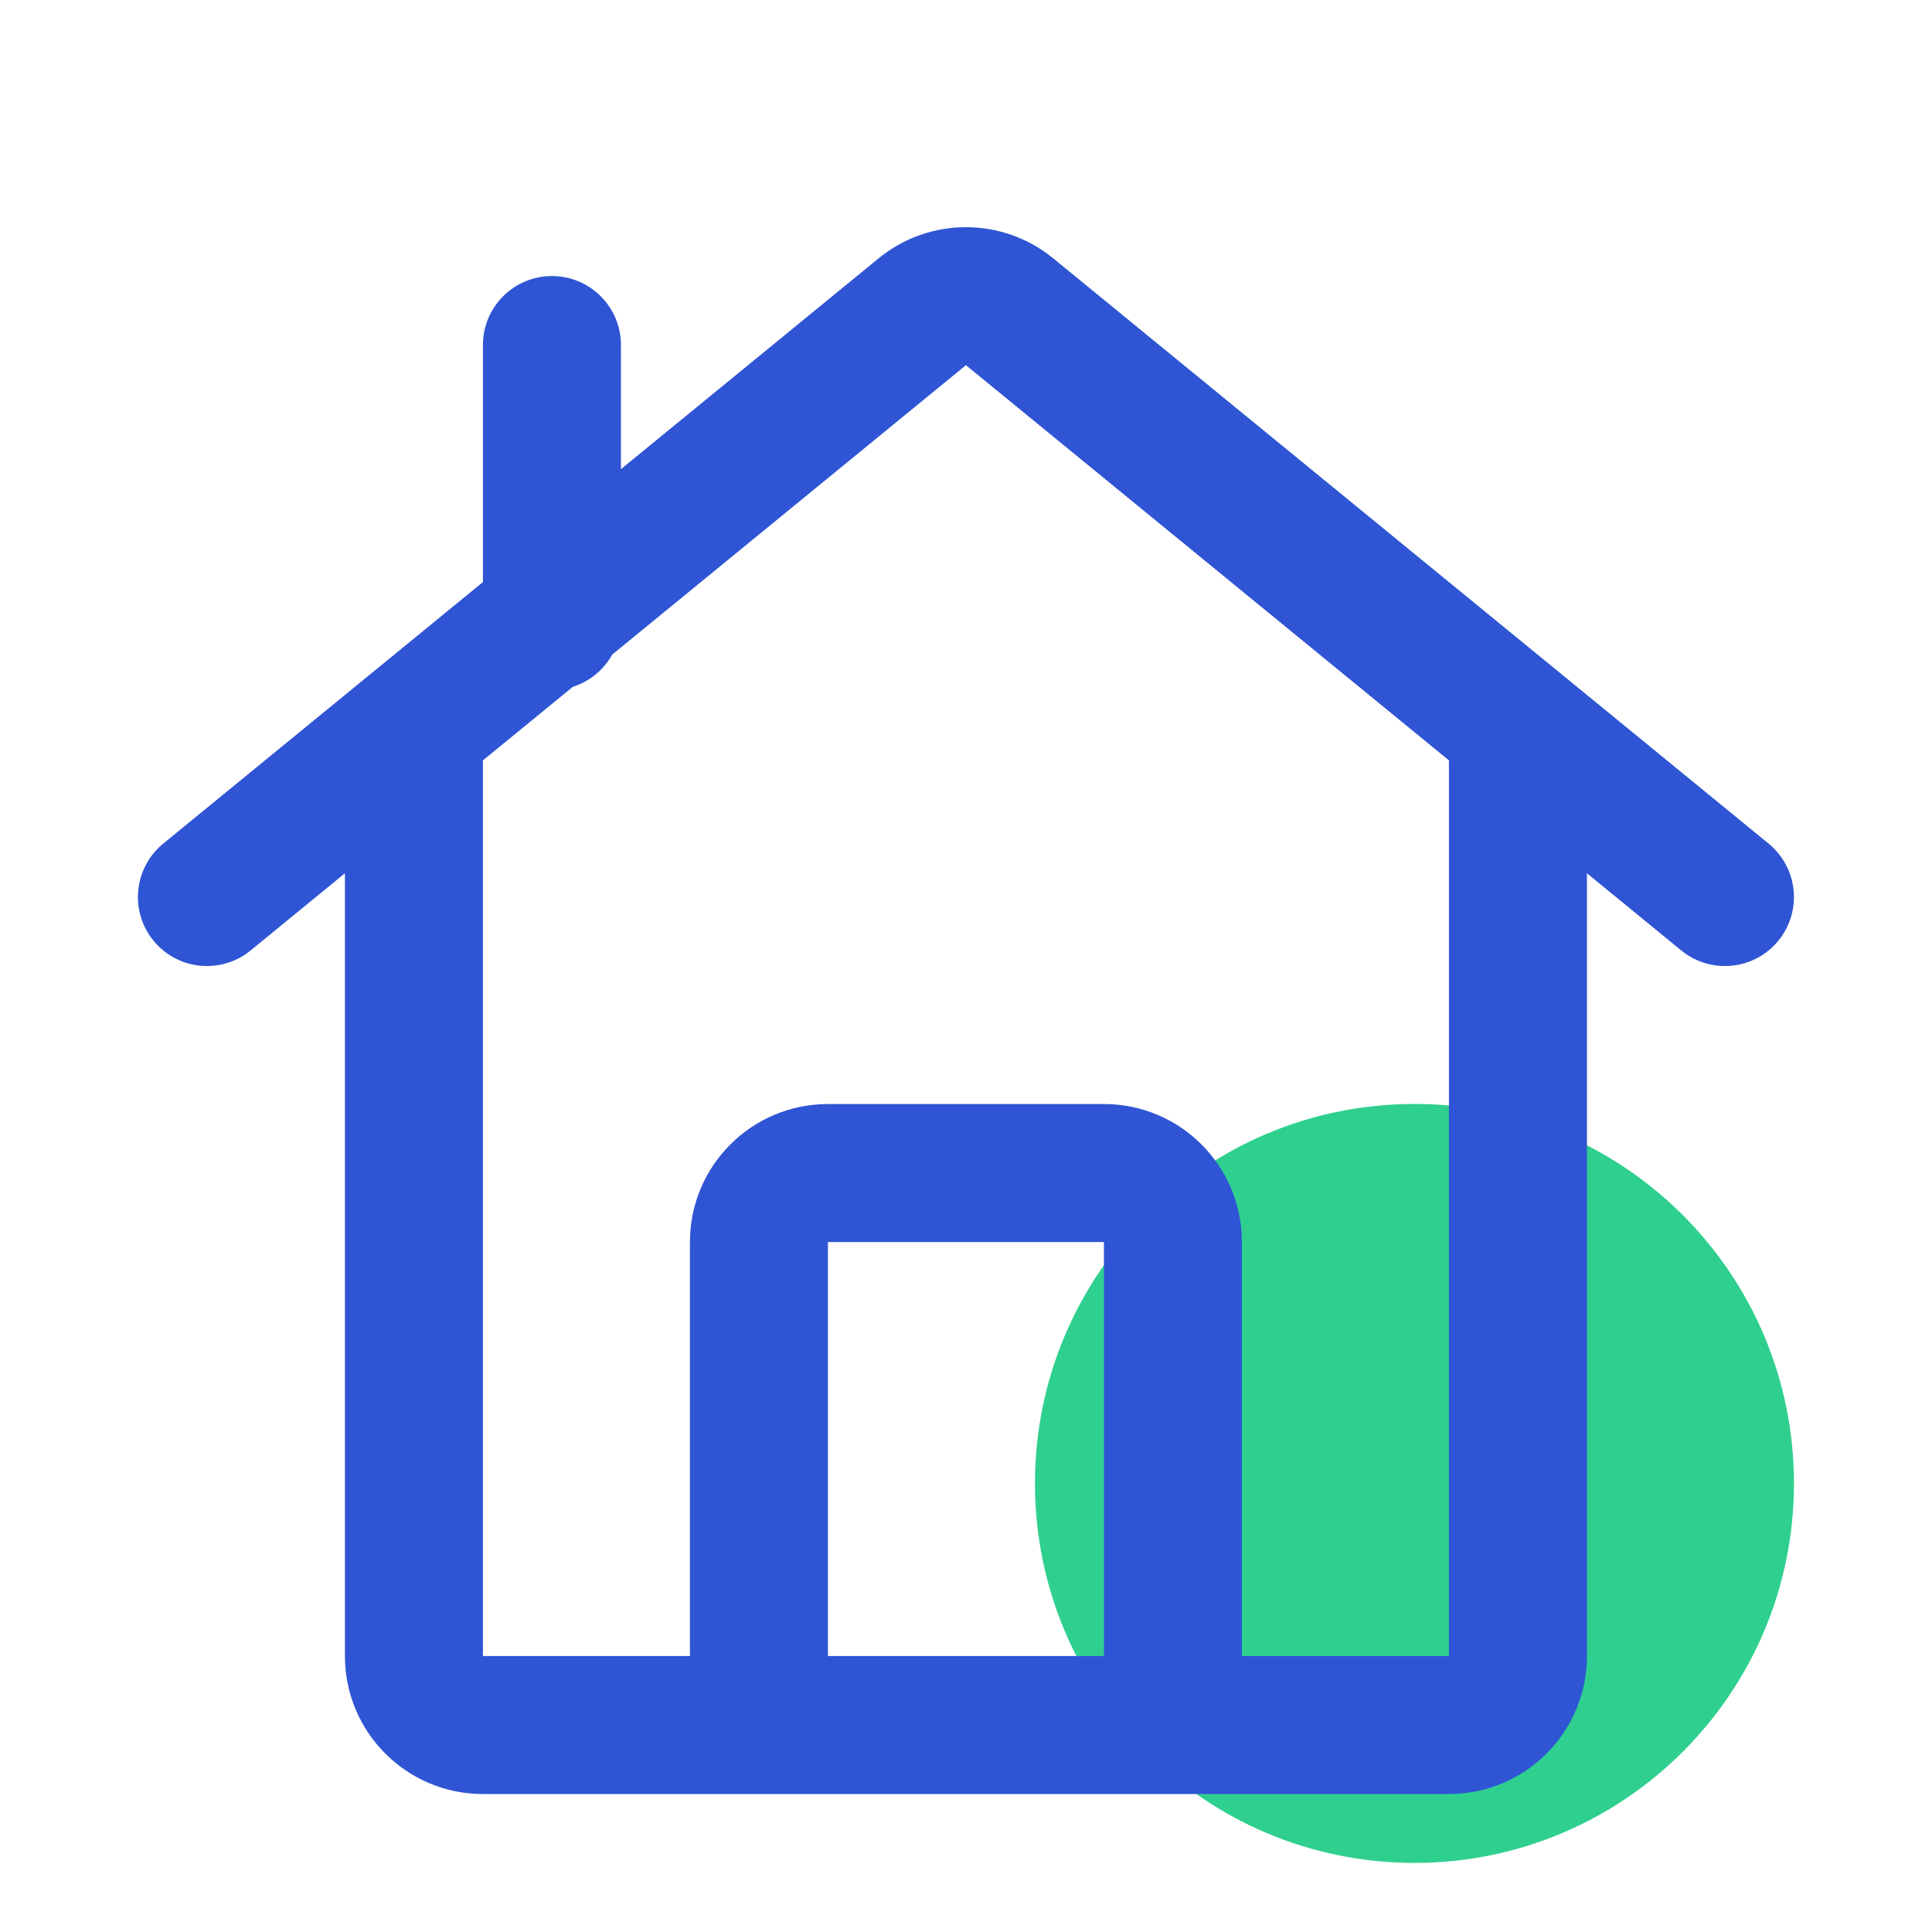
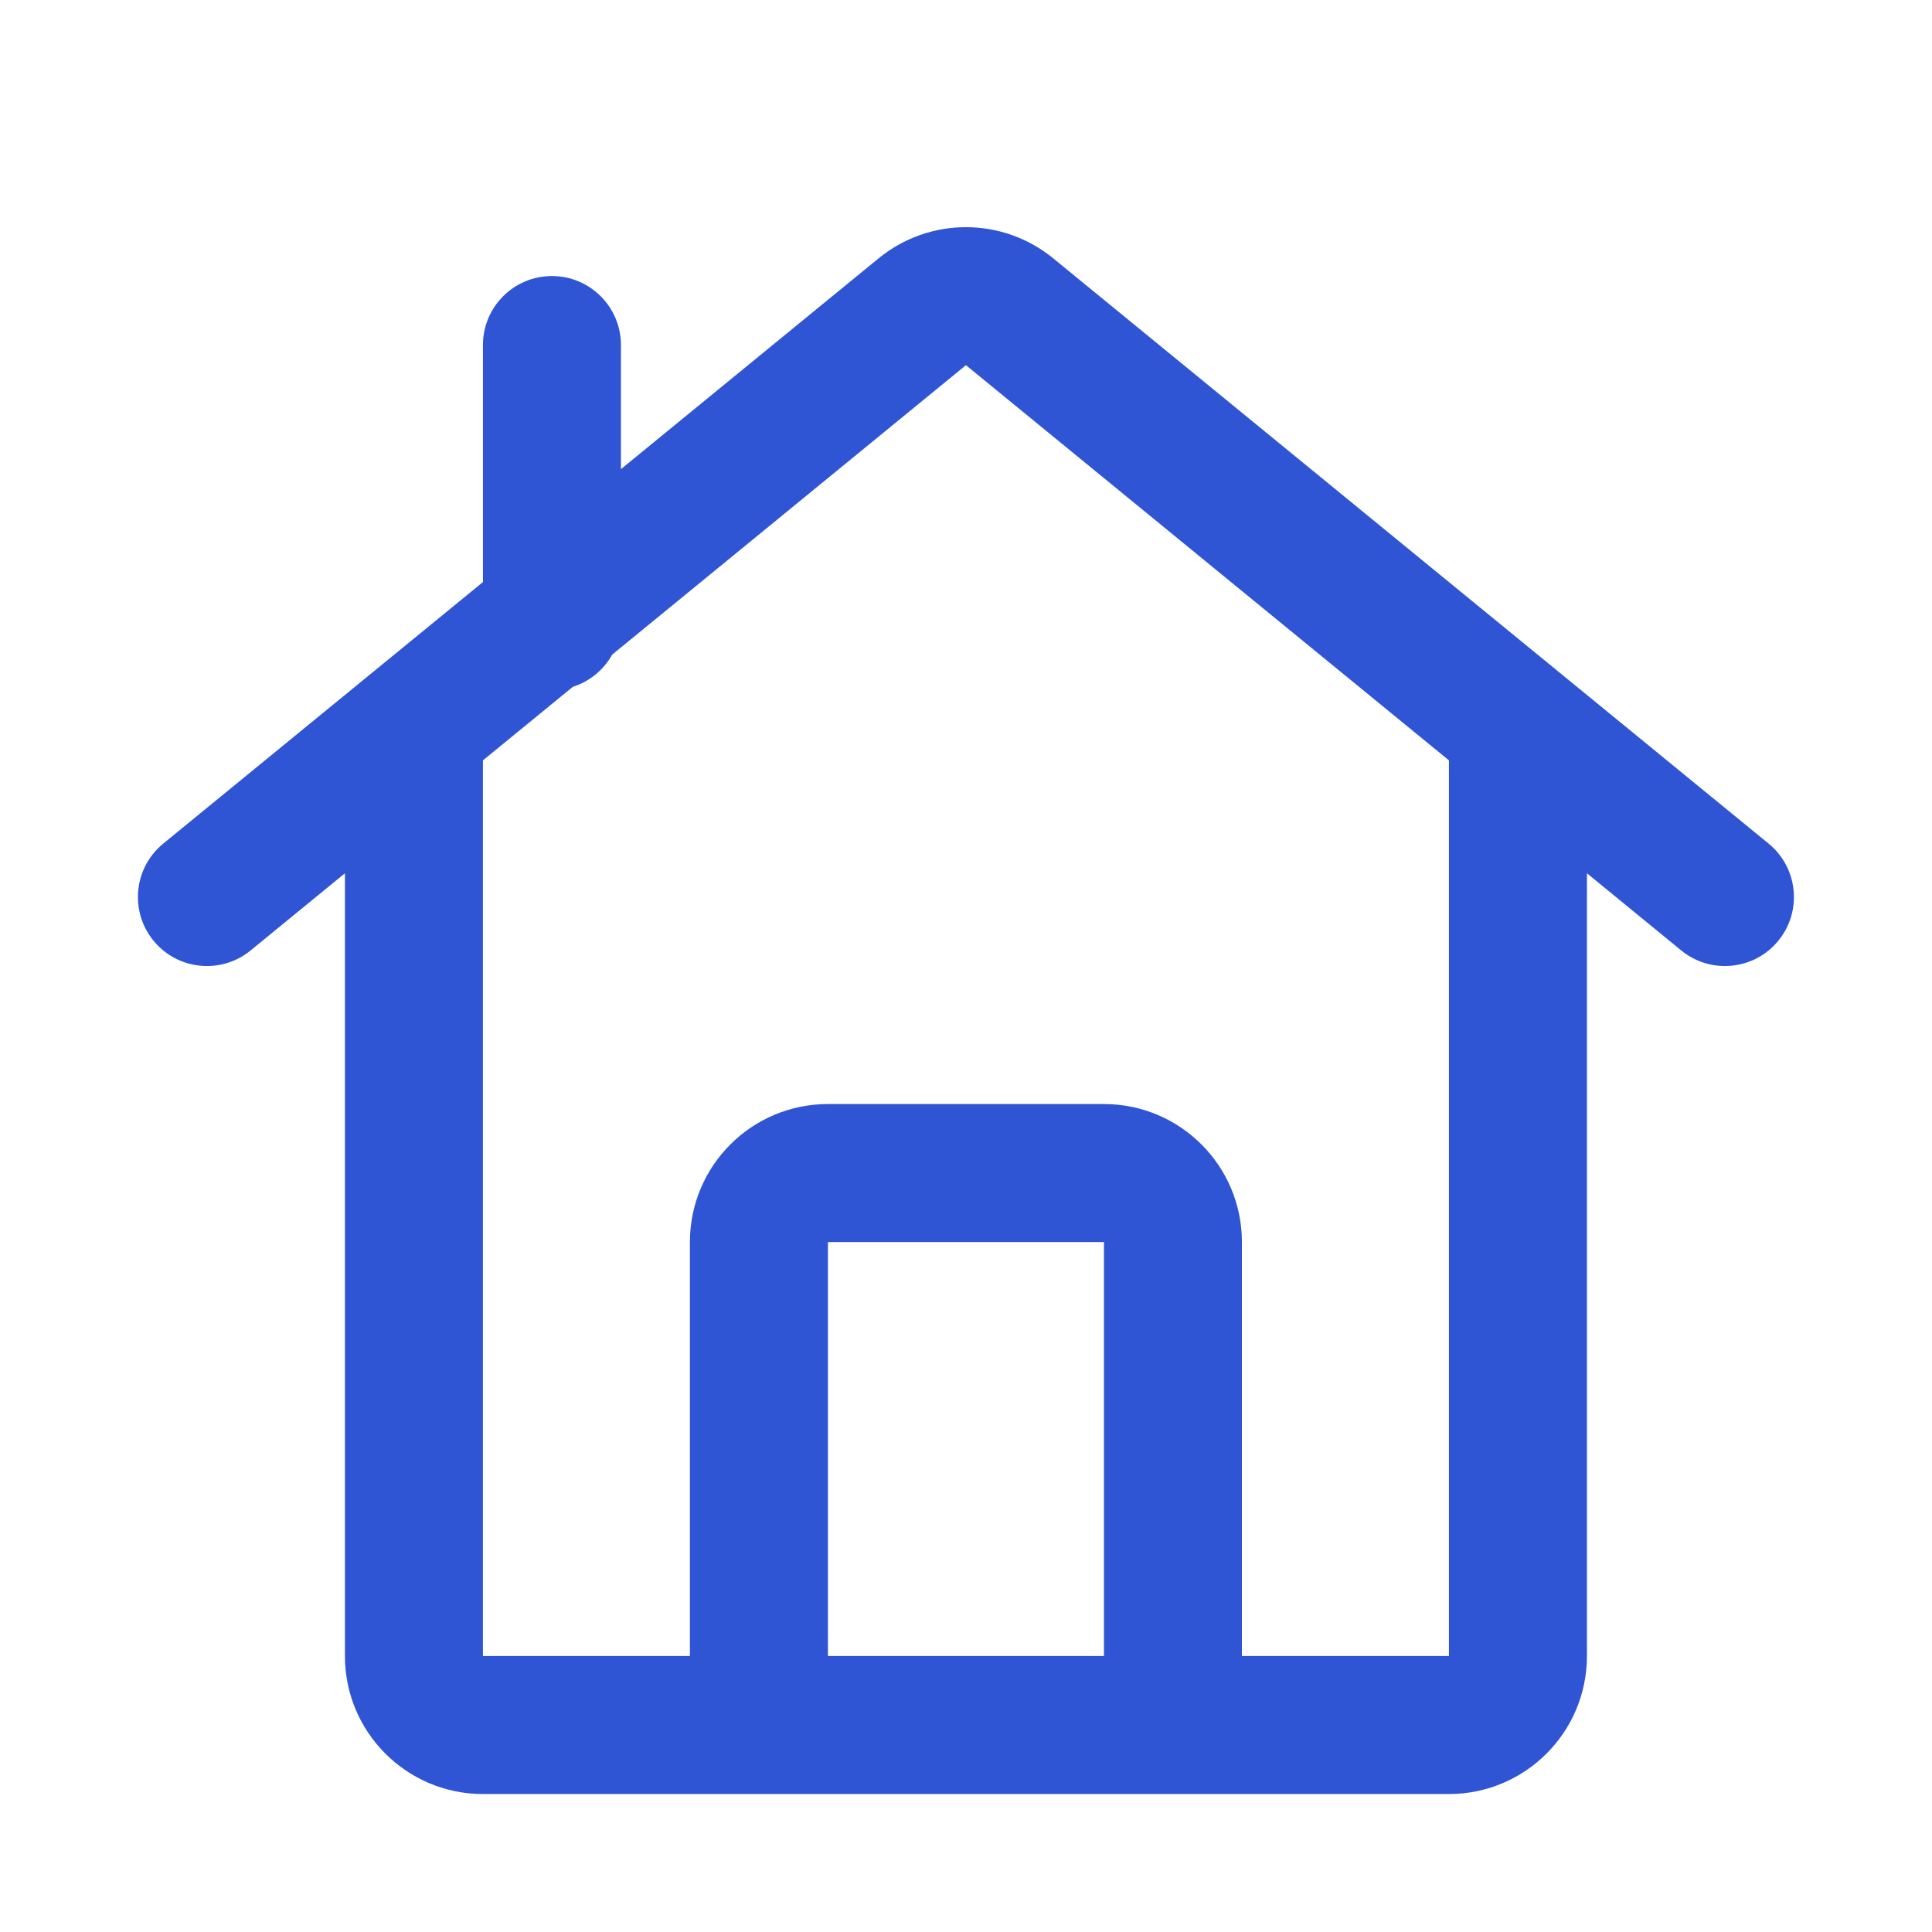
<svg xmlns="http://www.w3.org/2000/svg" width="58" height="58" viewBox="0 0 58 58" fill="none">
  <g id="ä½å®">
-     <path id="Rectangle 25407" d="M31.07 44.533C31.07 38.241 36.171 33.141 42.463 33.141C48.755 33.141 53.856 38.241 53.856 44.533C53.856 50.826 48.755 55.926 42.463 55.926C36.171 55.926 31.07 50.826 31.07 44.533Z" fill="#2FD08F" />
    <path id="Union" fill-rule="evenodd" clip-rule="evenodd" d="M31.621 7.757C30.095 6.508 27.901 6.508 26.374 7.757L18.641 14.084V10.358C18.641 9.214 17.713 8.287 16.569 8.287C15.425 8.287 14.498 9.214 14.498 10.358V17.474L4.9 25.326C4.015 26.051 3.884 27.356 4.609 28.241C5.333 29.127 6.638 29.257 7.524 28.533L10.355 26.216V49.715C10.355 52.004 12.21 53.858 14.498 53.858L22.784 53.858H35.212L43.498 53.858C45.786 53.858 47.641 52.004 47.641 49.715V26.216L50.472 28.533C51.357 29.257 52.662 29.127 53.387 28.241C54.111 27.356 53.981 26.051 53.095 25.326L31.621 7.757ZM37.283 49.715H43.498V22.827L28.998 10.963L18.38 19.65C18.126 20.107 17.703 20.458 17.197 20.619L14.498 22.827V49.715H20.712V37.287C20.712 34.999 22.567 33.144 24.855 33.144H33.141C35.429 33.144 37.283 34.999 37.283 37.287V49.715ZM24.855 49.715V37.287H33.141V49.715H24.855Z" fill="#2F55D4" />
  </g>
</svg>